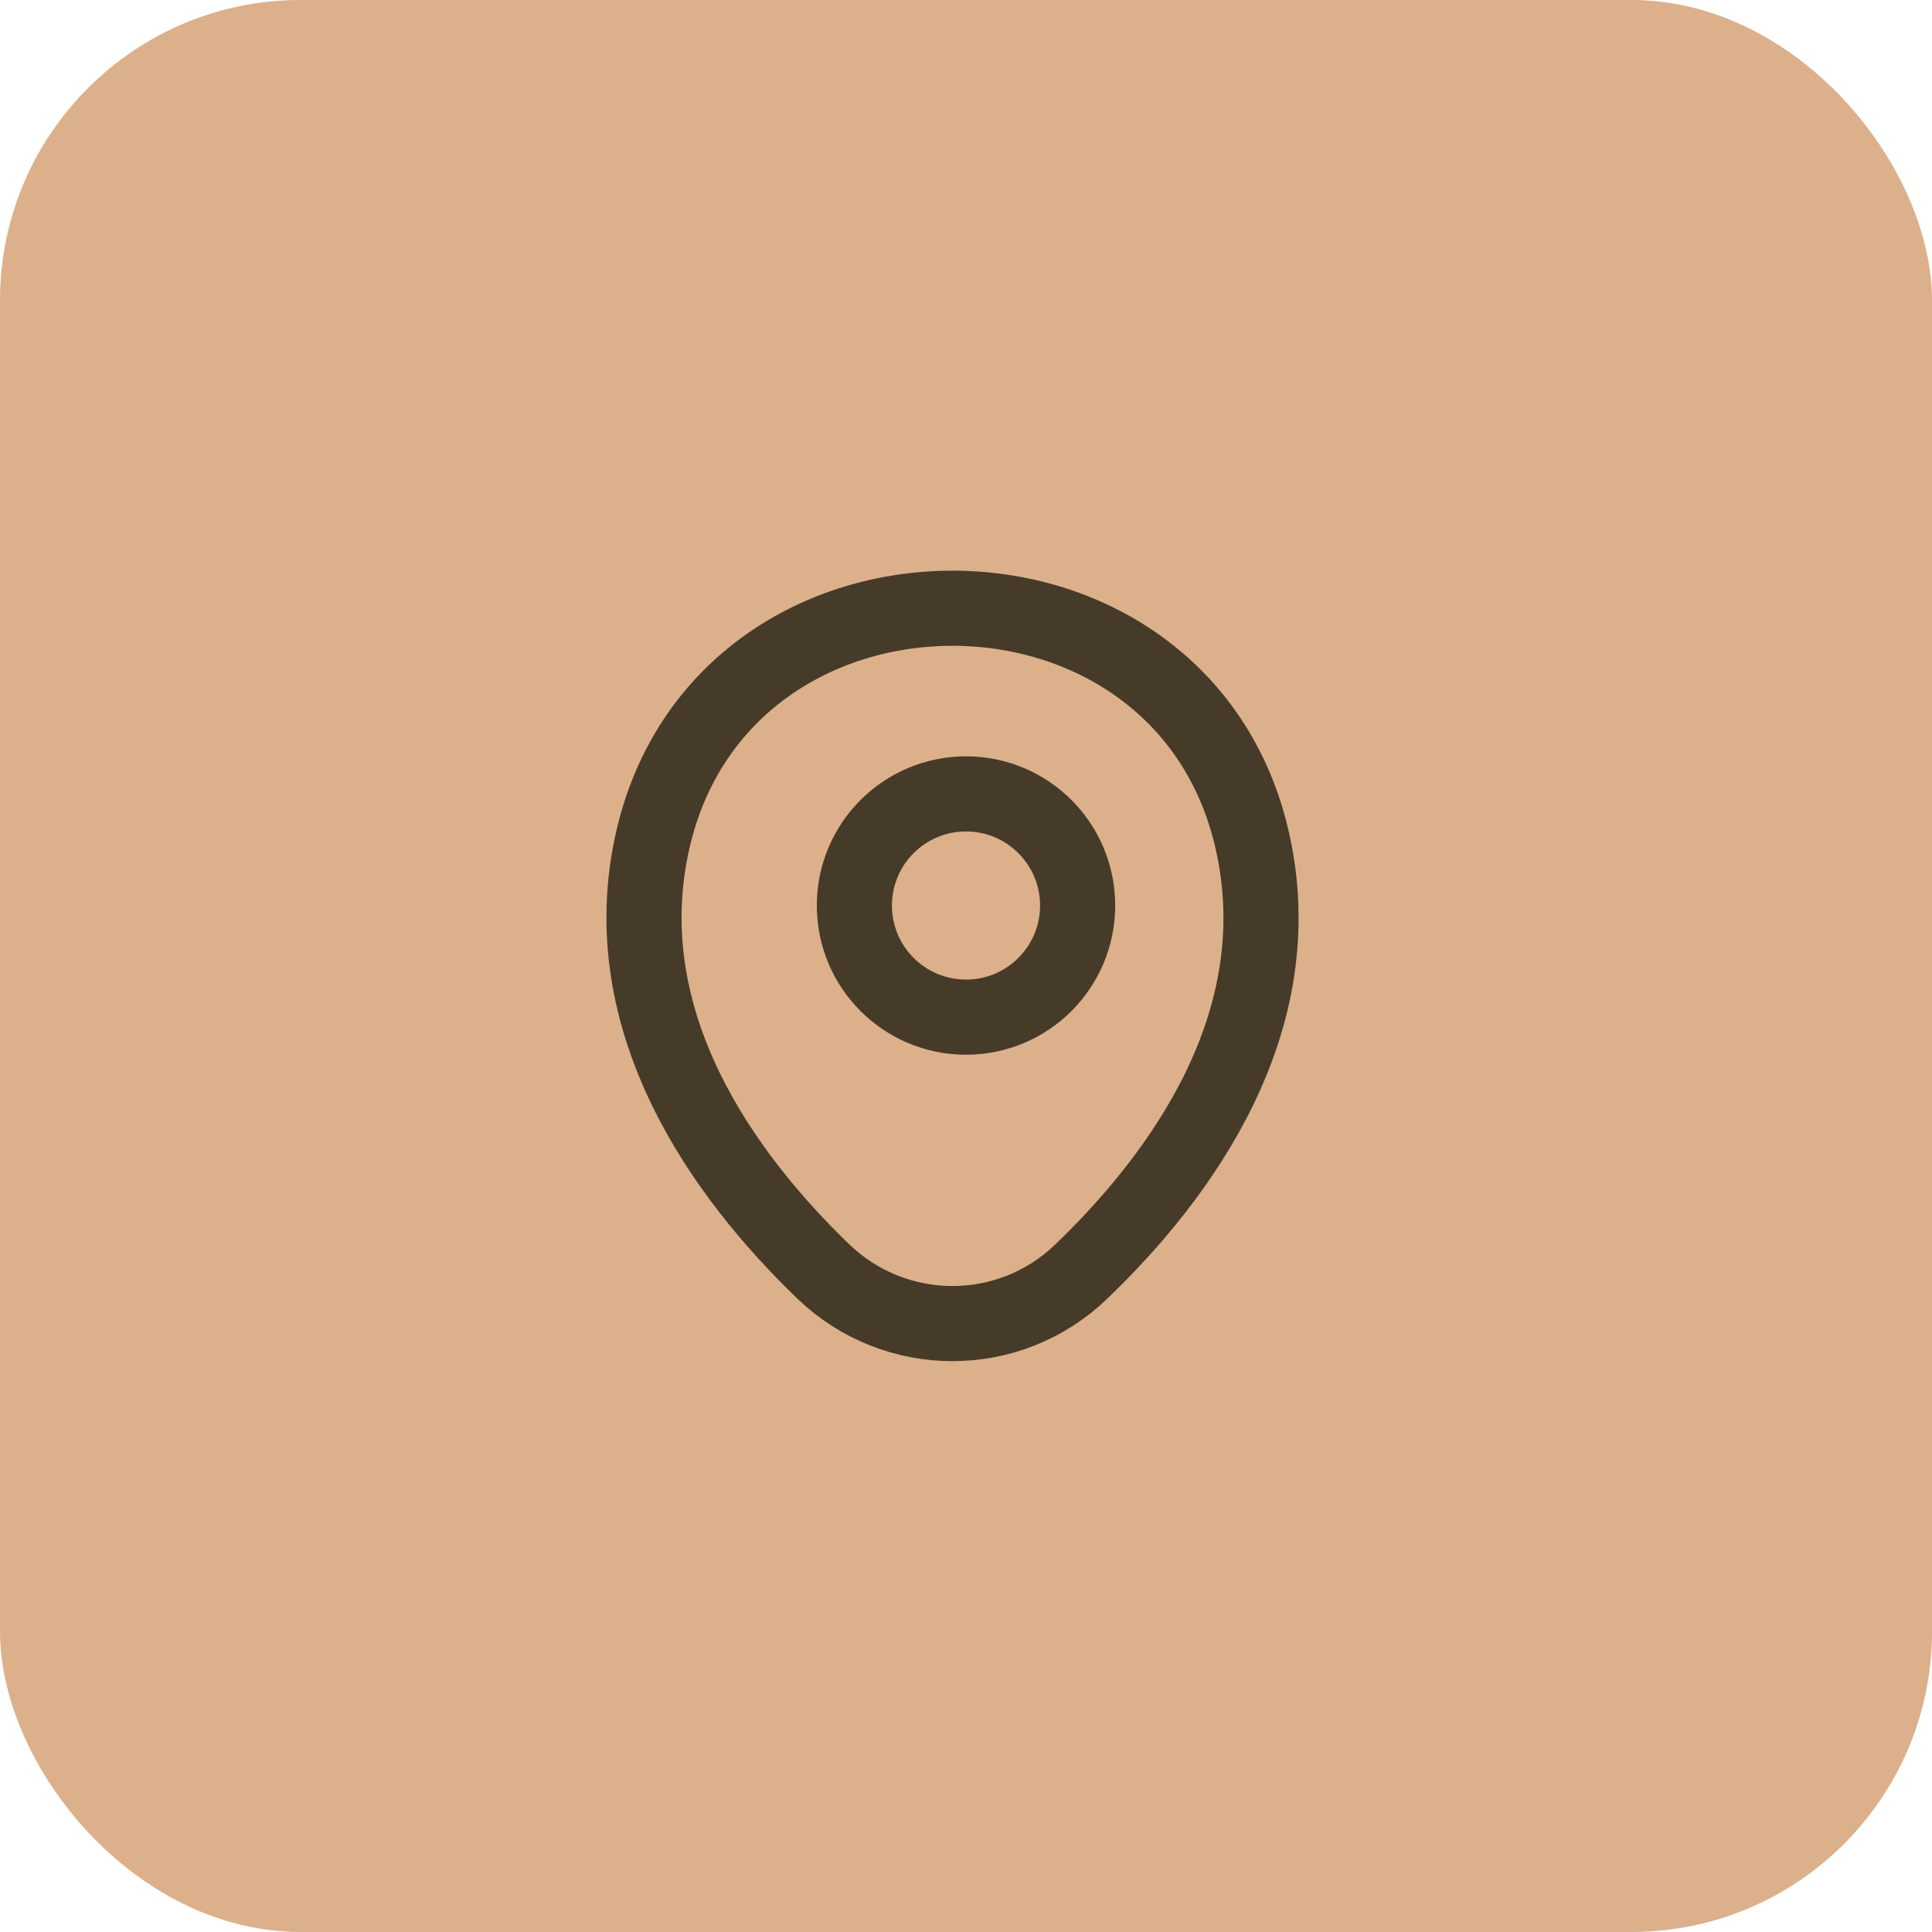
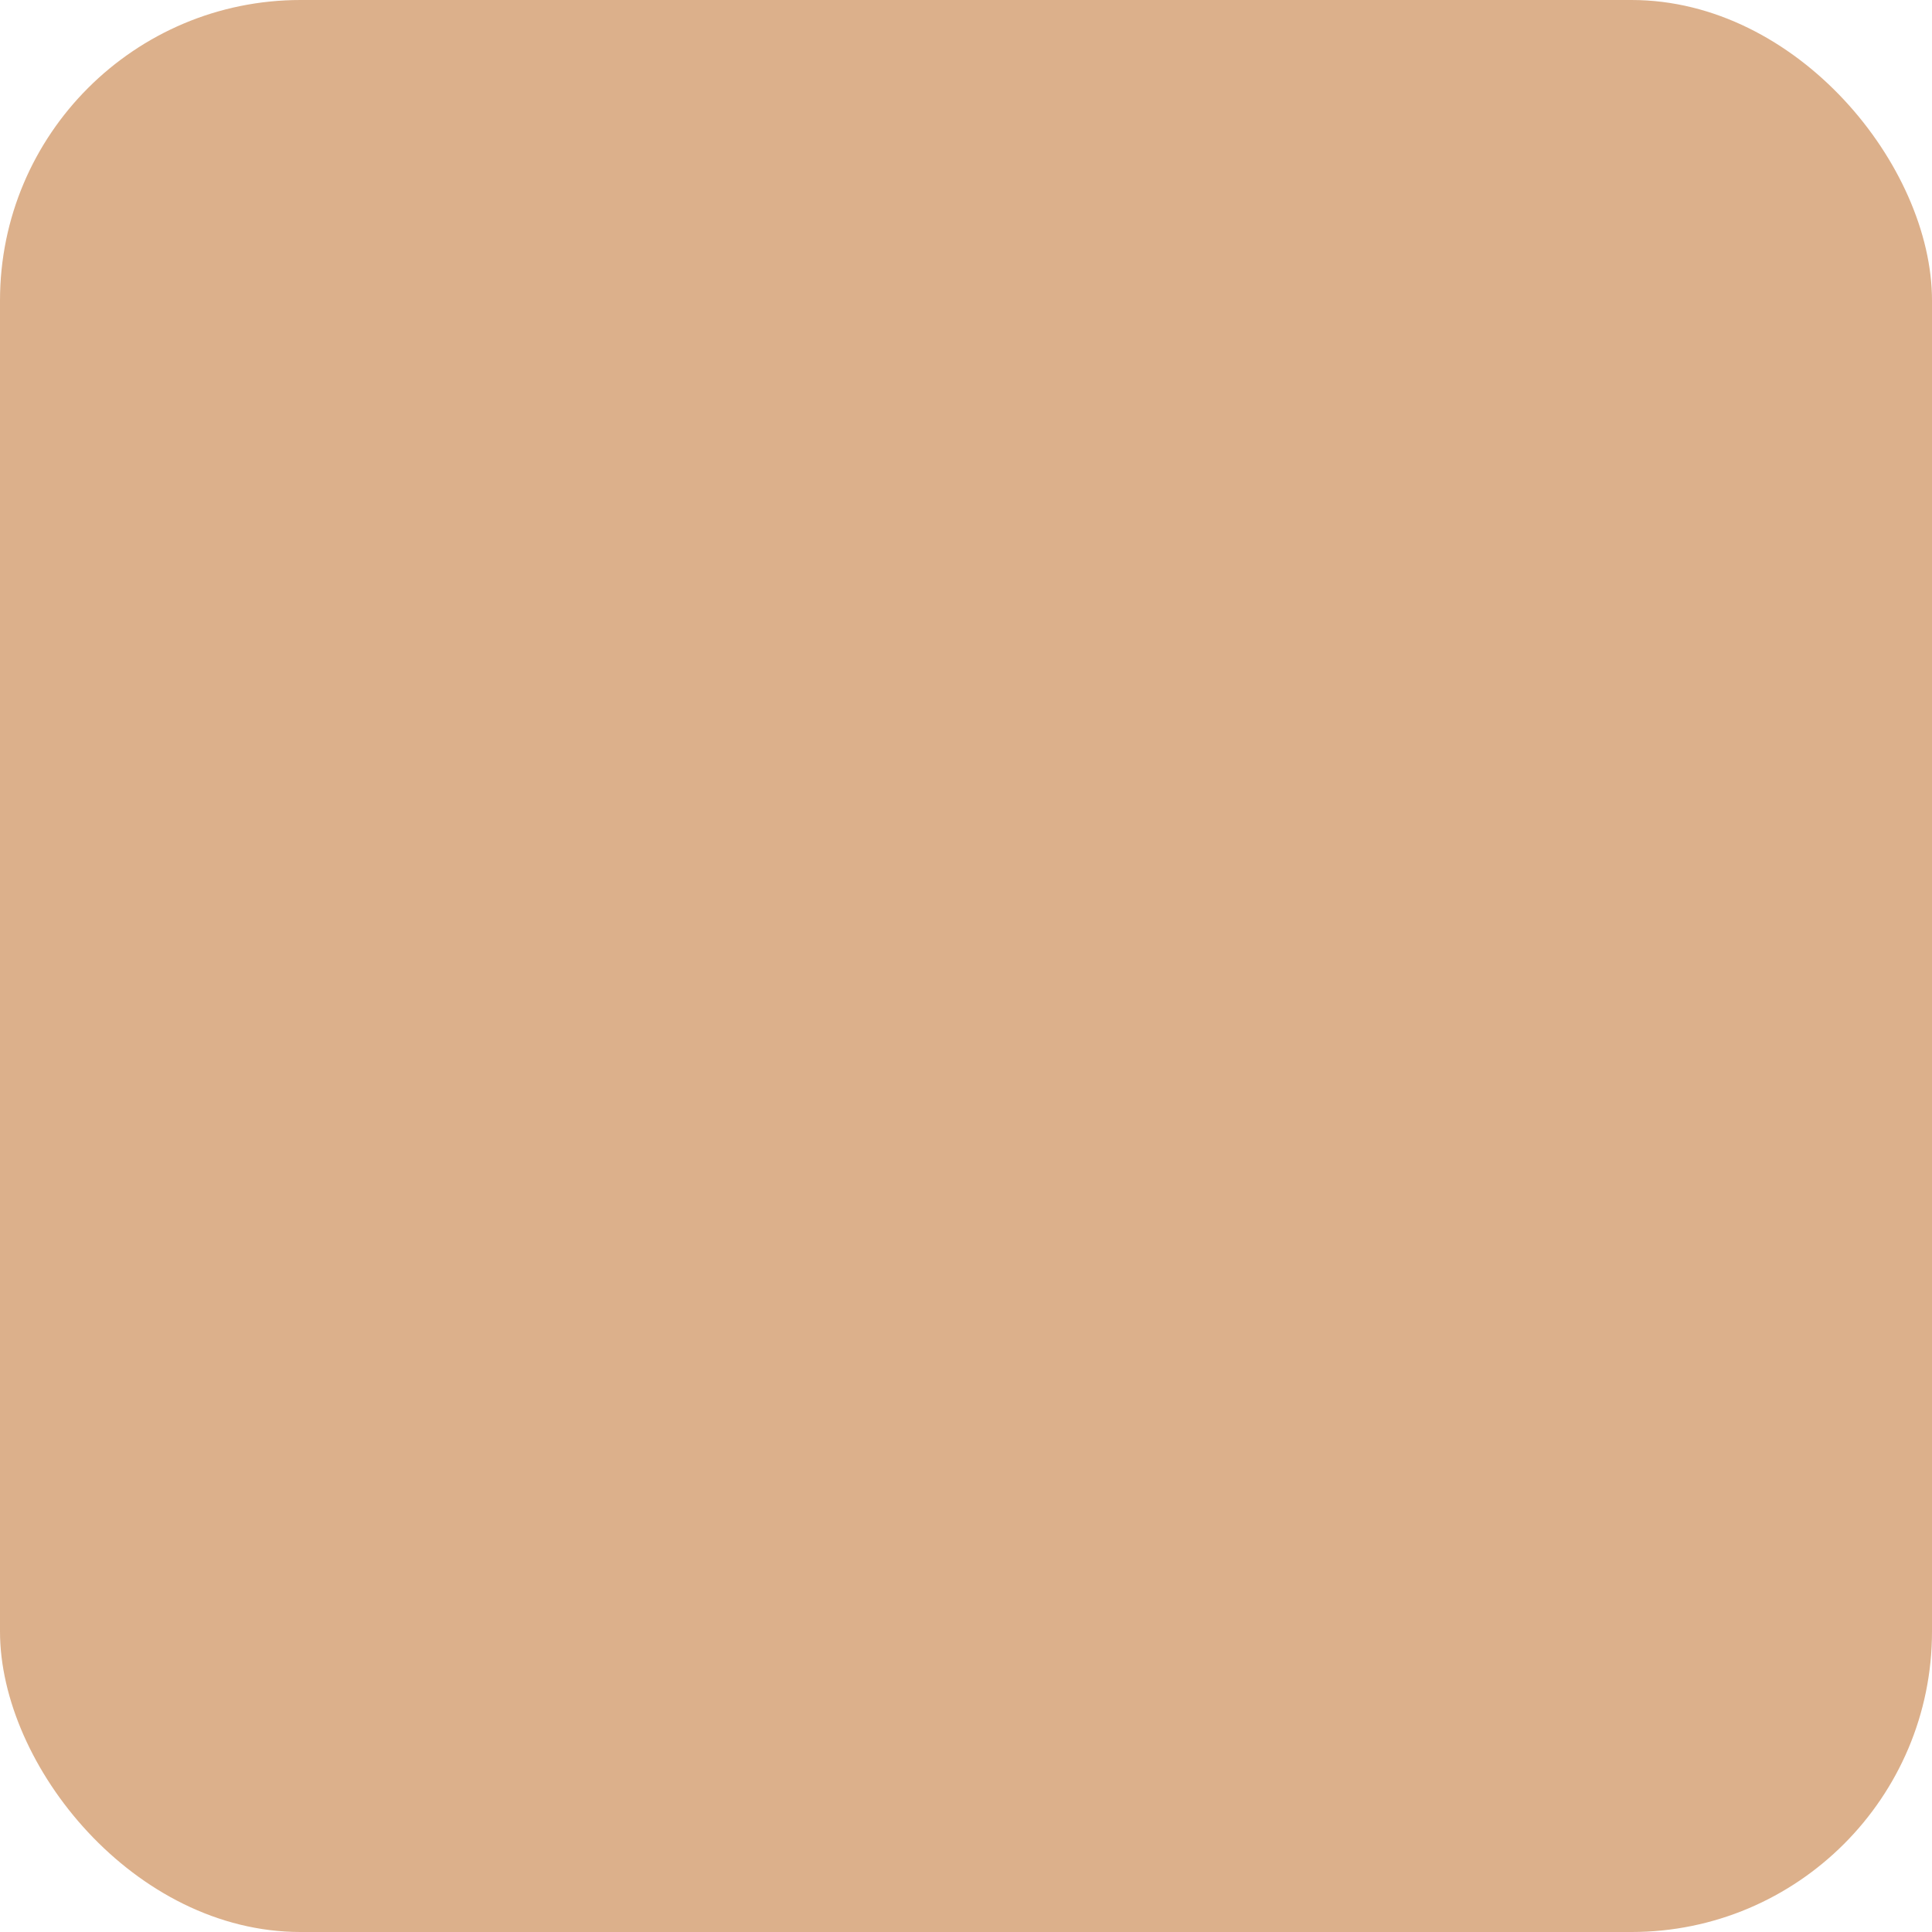
<svg xmlns="http://www.w3.org/2000/svg" width="90" height="90" viewBox="0 0 90 90" fill="none">
  <rect width="90" height="90" rx="14" fill="#DCB08B" />
-   <path d="M45 47.383C47.872 47.383 50.2 45.055 50.2 42.183C50.2 39.311 47.872 36.983 45 36.983C42.128 36.983 39.8 39.311 39.8 42.183C39.8 45.055 42.128 47.383 45 47.383Z" stroke="#463B29" stroke-width="3.5" />
-   <path d="M30.405 39.15C33.688 24.716 55.071 24.733 58.338 39.166C60.255 47.633 54.988 54.8 50.371 59.233C47.021 62.466 41.721 62.466 38.355 59.233C33.755 54.8 28.488 47.616 30.405 39.15Z" stroke="#463B29" stroke-width="3.5" />
</svg>